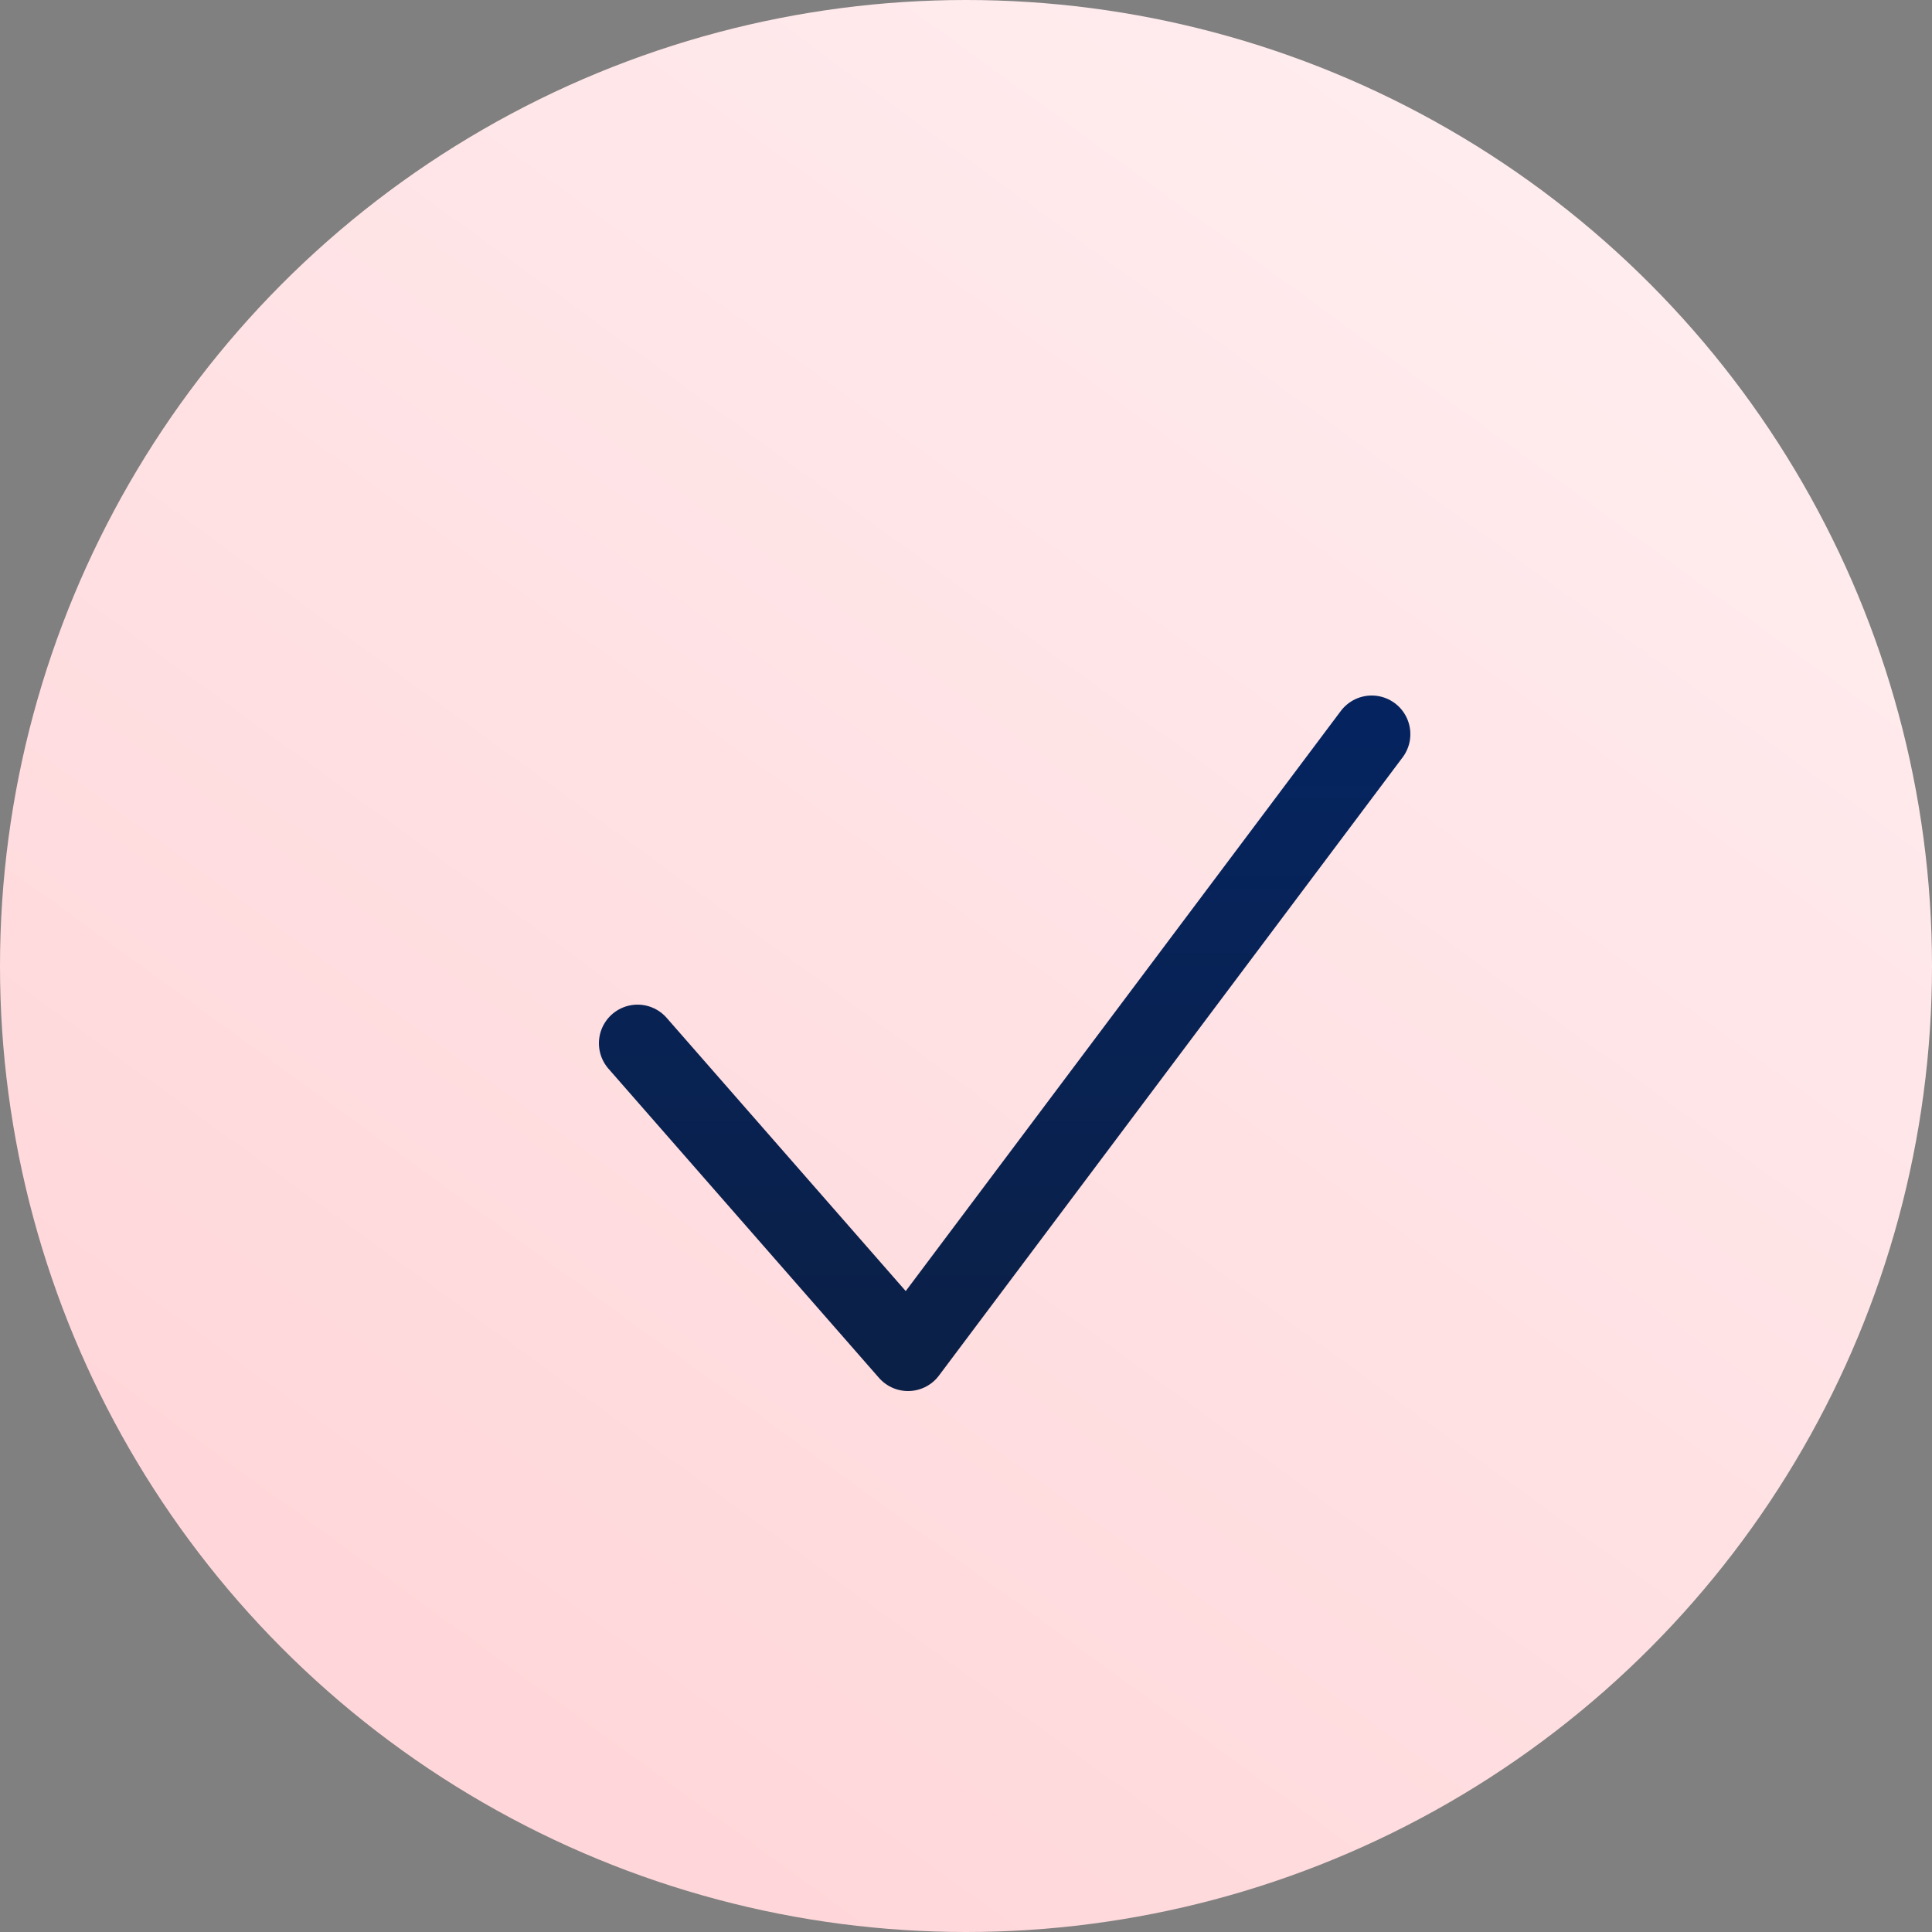
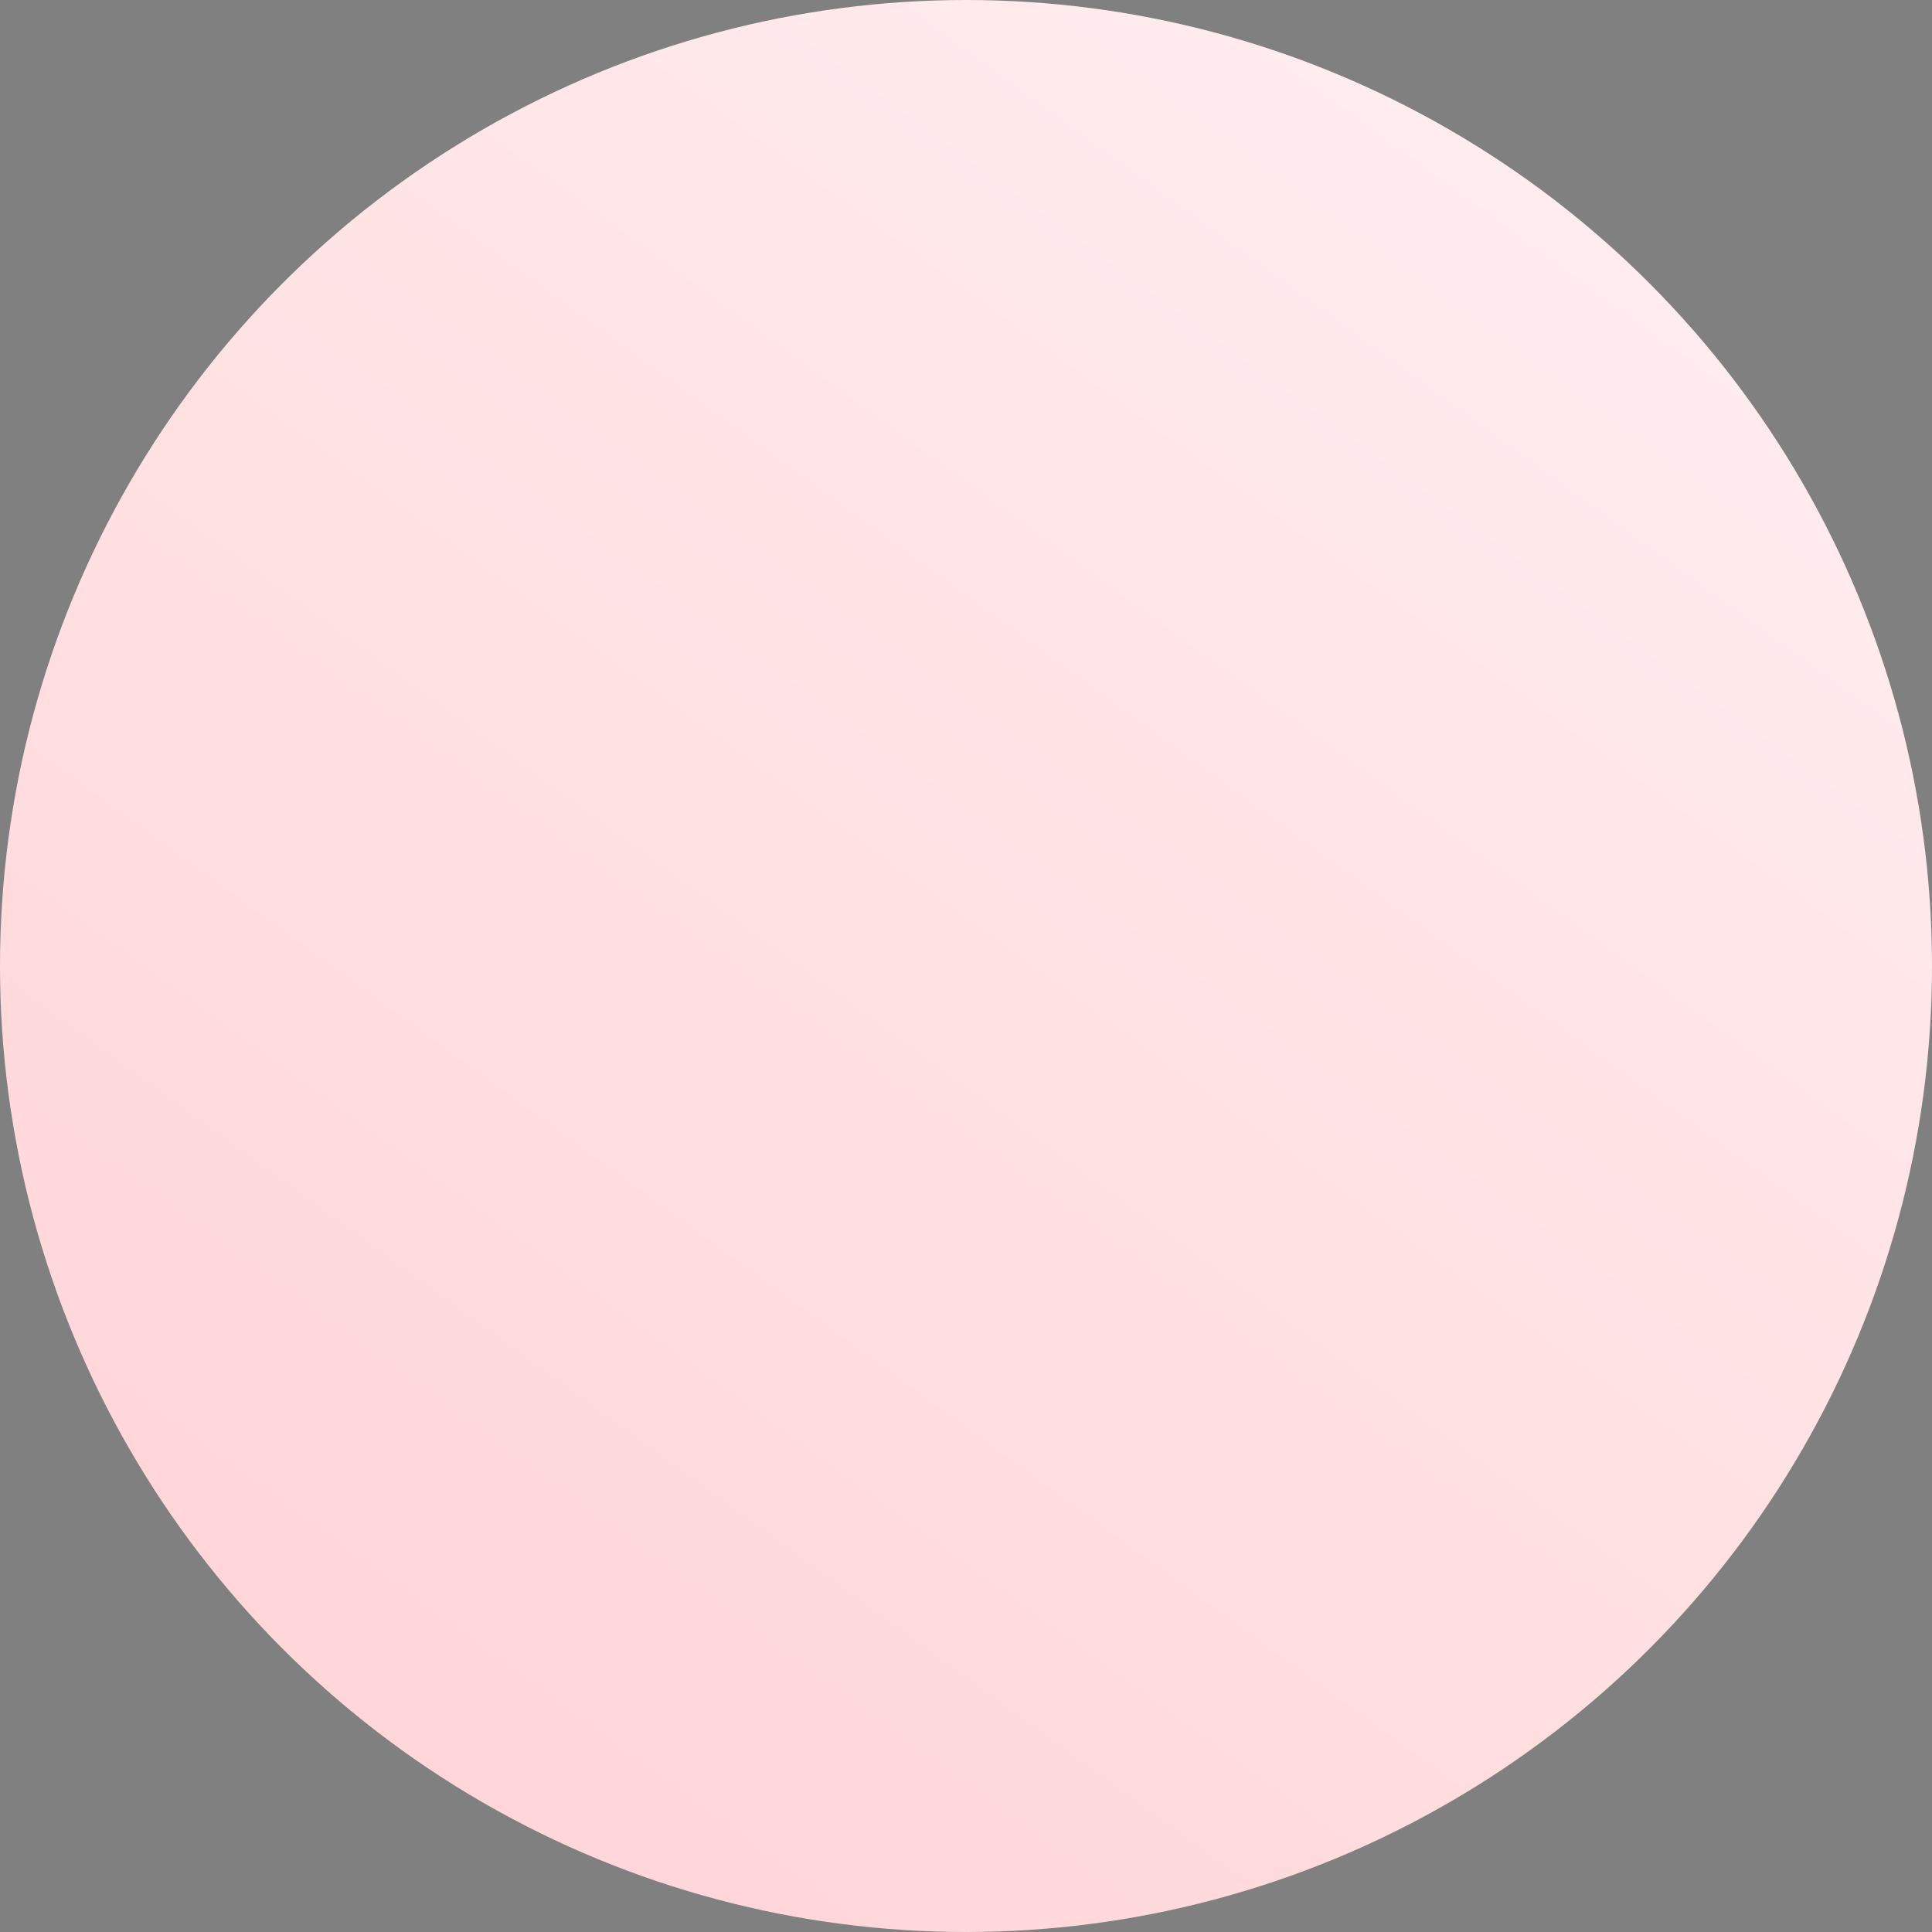
<svg xmlns="http://www.w3.org/2000/svg" width="50" height="50" viewBox="0 0 50 50" fill="none">
  <rect x="0" y="0" width="50" height="50" fill="#808080" stroke="none" />
  <circle cx="25" cy="25" r="25" fill="url(#paint0_linear_2_2655)" />
-   <path d="M16.5 27L23.5 35L35.5 19" stroke="url(#paint1_linear_2_2655)" stroke-width="2" stroke-linecap="round" stroke-linejoin="round" />
  <defs>
    <linearGradient id="paint0_linear_2_2655" x1="37" y1="3" x2="9" y2="41.5" gradientUnits="userSpaceOnUse">
      <stop stop-color="#FFECEE" />
      <stop offset="1" stop-color="#FFD7DA" />
    </linearGradient>
    <linearGradient id="paint1_linear_2_2655" x1="26" y1="19" x2="26" y2="35" gradientUnits="userSpaceOnUse">
      <stop stop-color="#05245F" />
      <stop offset="1" stop-color="#0B2047" />
    </linearGradient>
  </defs>
</svg>